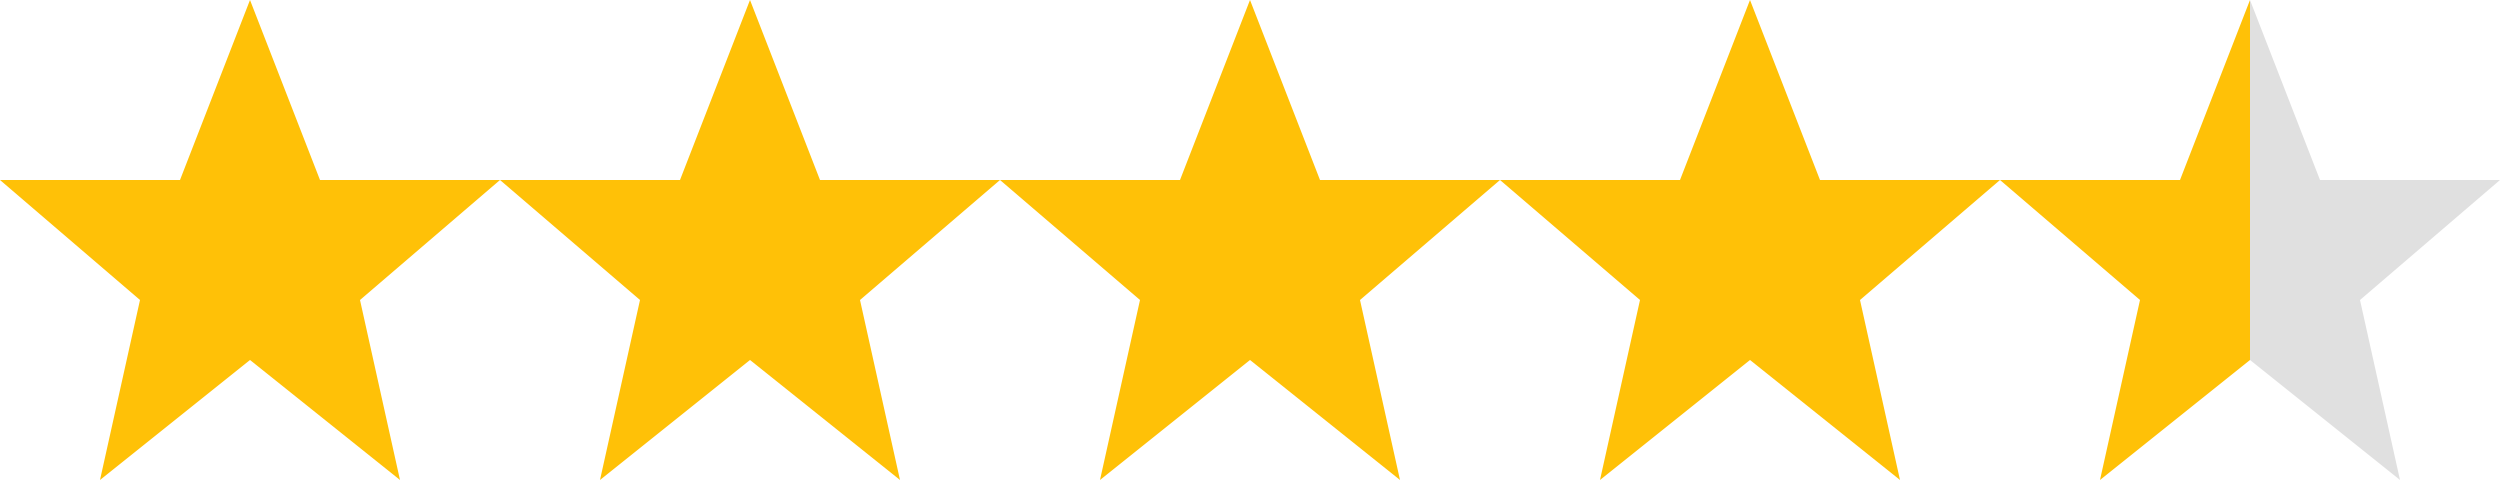
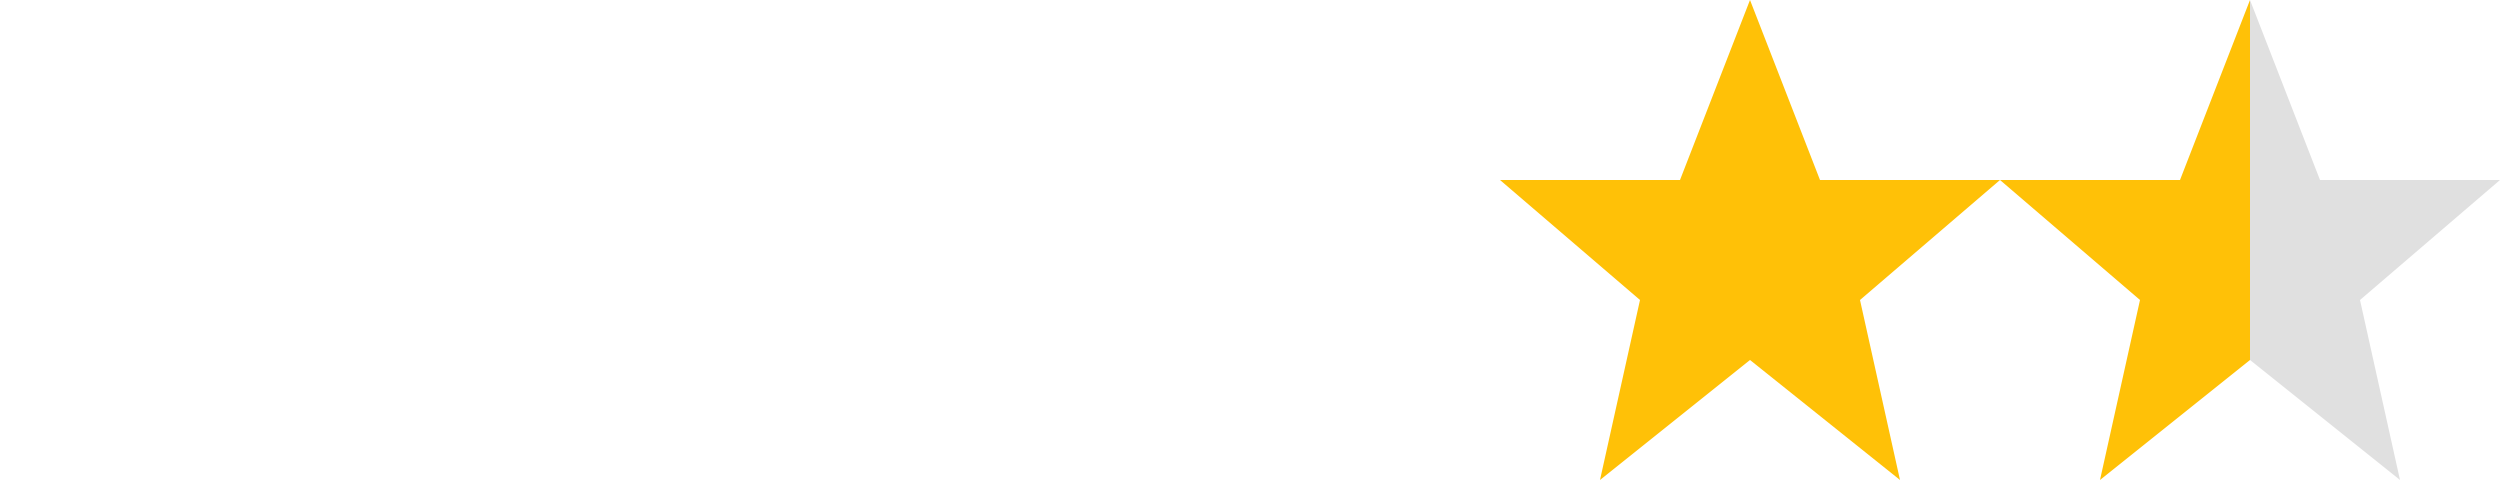
<svg xmlns="http://www.w3.org/2000/svg" width="125" height="25" viewBox="0 0 125 25">
  <g fill="#FFC107">
-     <polygon points="12.5,0 16,9 25,9 18,15 20,24 12.5,18 5,24 7,15 0,9 9,9" />
-     <polygon points="37.5,0 41,9 50,9 43,15 45,24 37.5,18 30,24 32,15 25,9 34,9" />
-     <polygon points="62.5,0 66,9 75,9 68,15 70,24 62.5,18 55,24 57,15 50,9 59,9" />
    <polygon points="87.5,0 91,9 100,9 93,15 95,24 87.5,18 80,24 82,15 75,9 84,9" />
  </g>
  <defs>
    <linearGradient id="halfStar">
      <stop offset="50%" stop-color="#FFC107" />
      <stop offset="50%" stop-color="#E0E0E0" />
    </linearGradient>
  </defs>
  <polygon fill="url(#halfStar)" points="112.5,0 116,9 125,9 118,15 120,24 112.5,18 105,24 107,15 100,9 109,9" />
</svg>